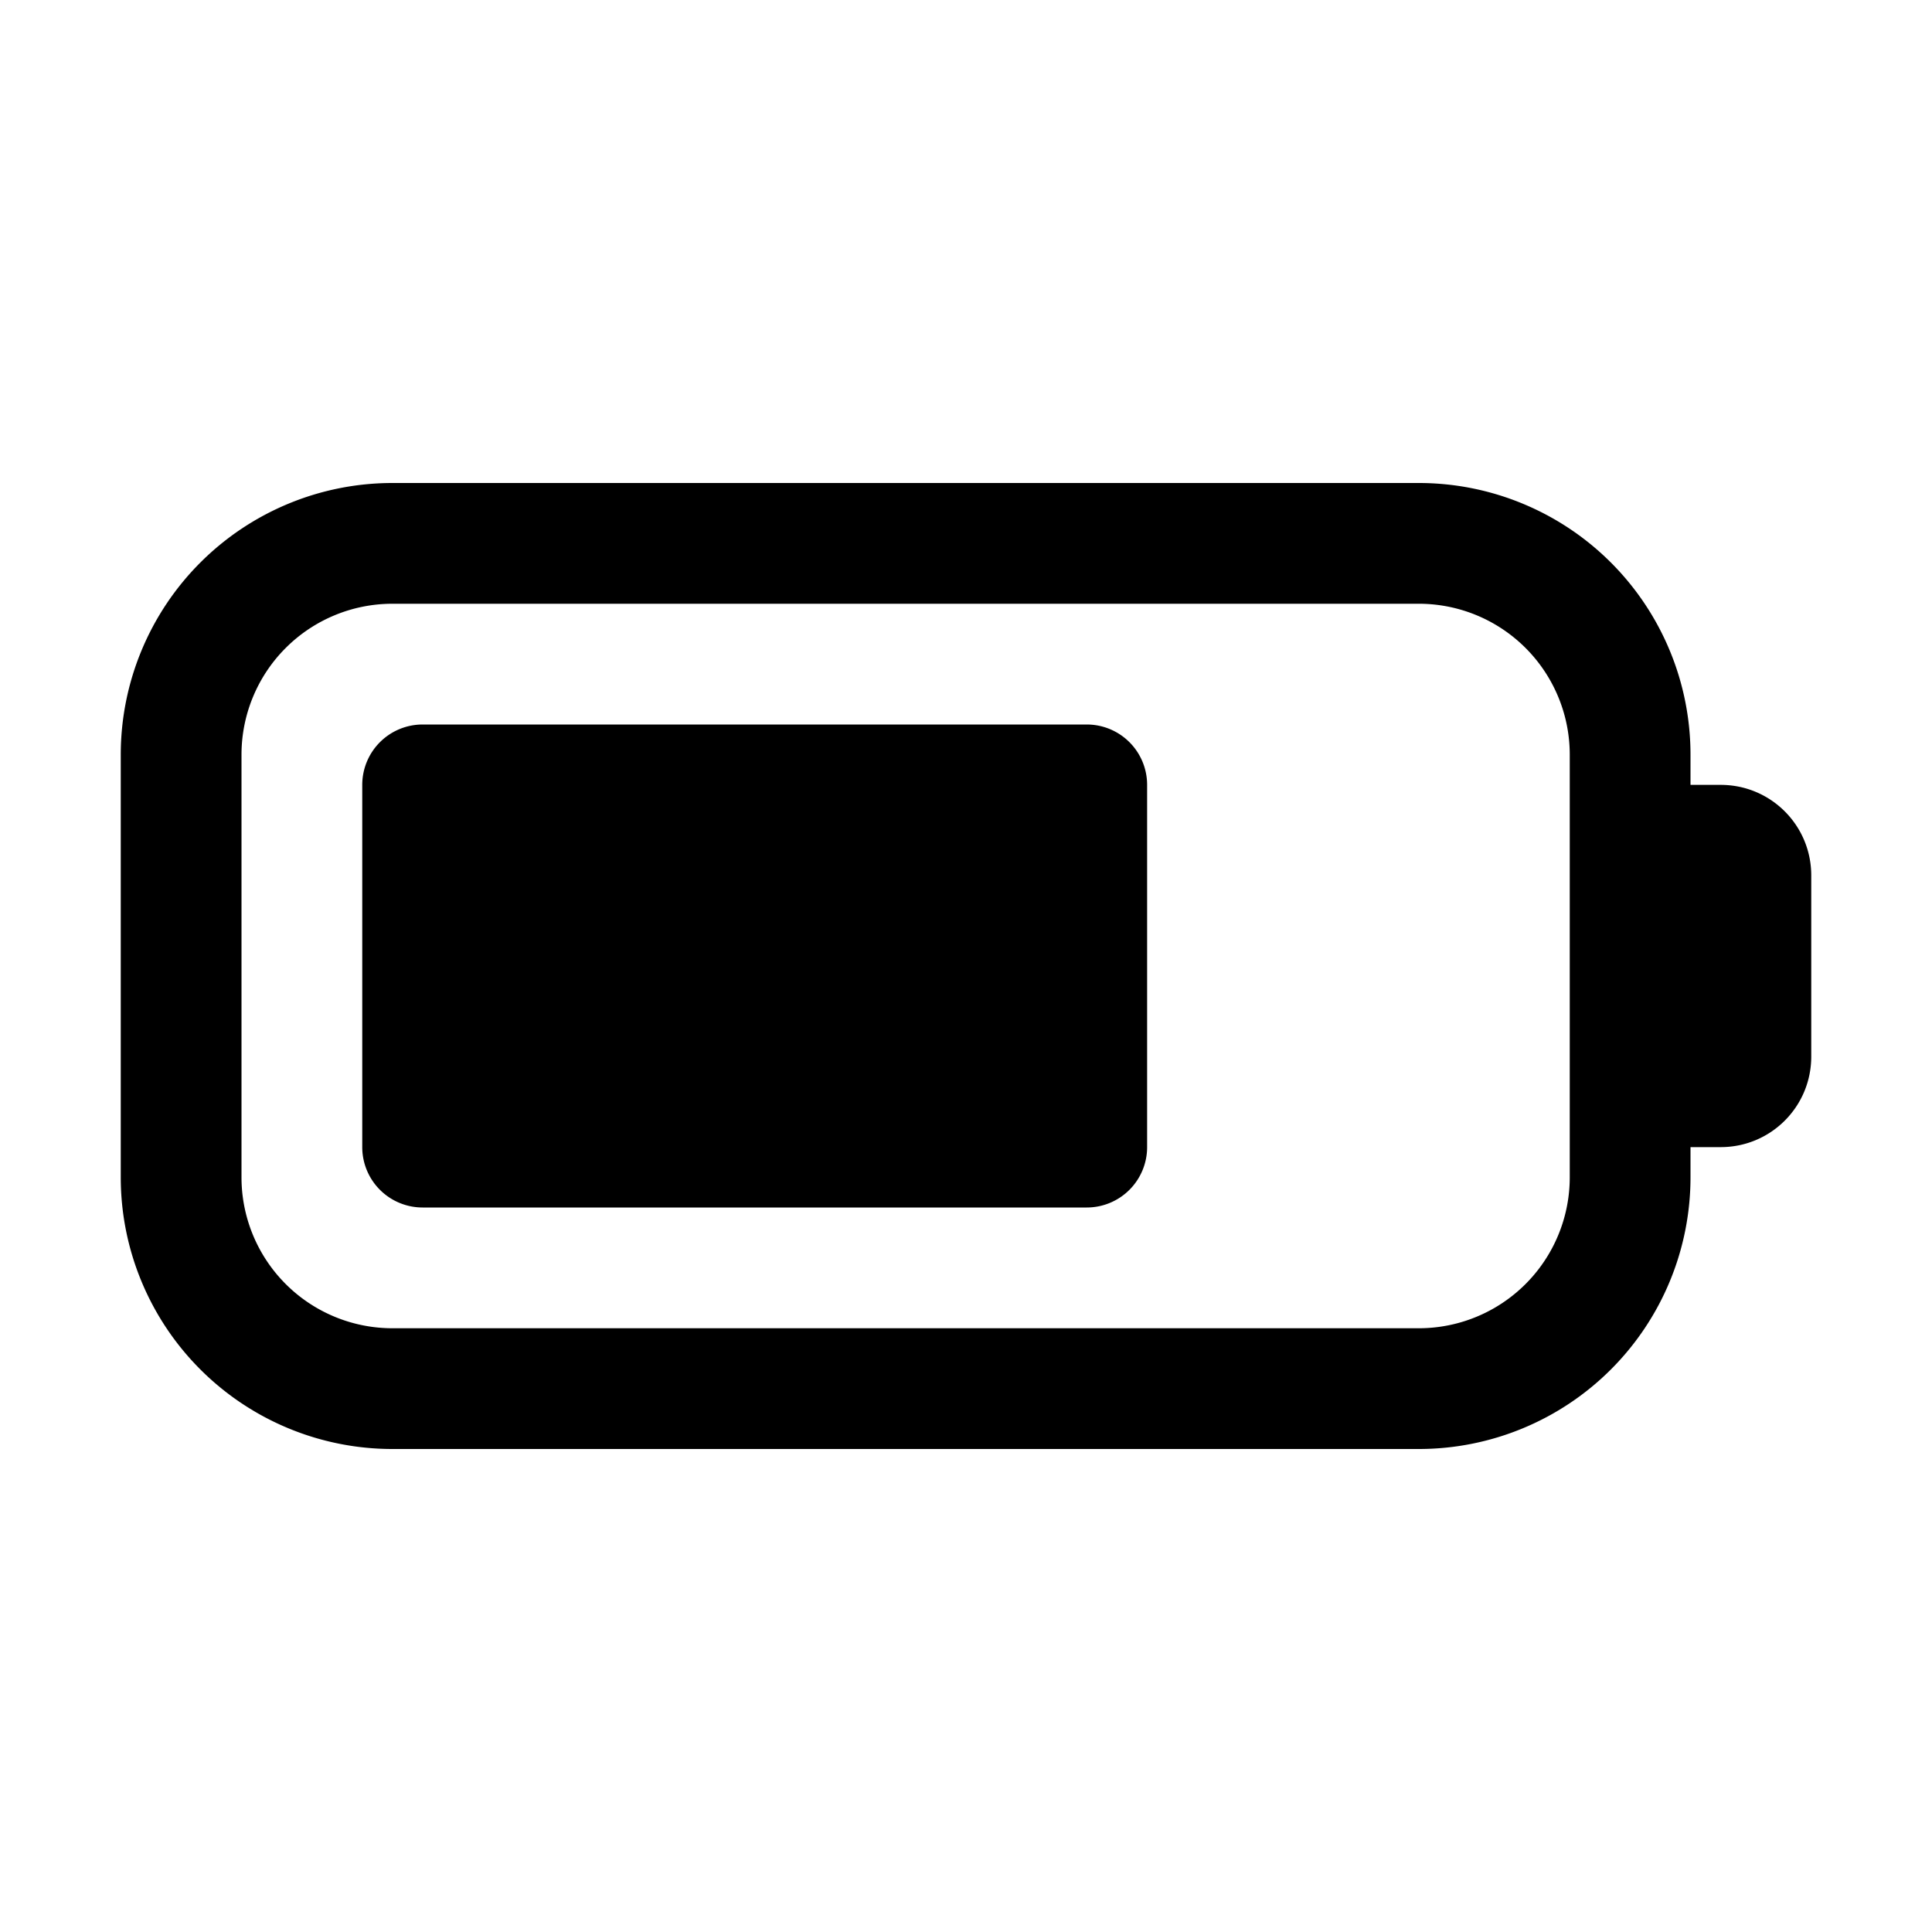
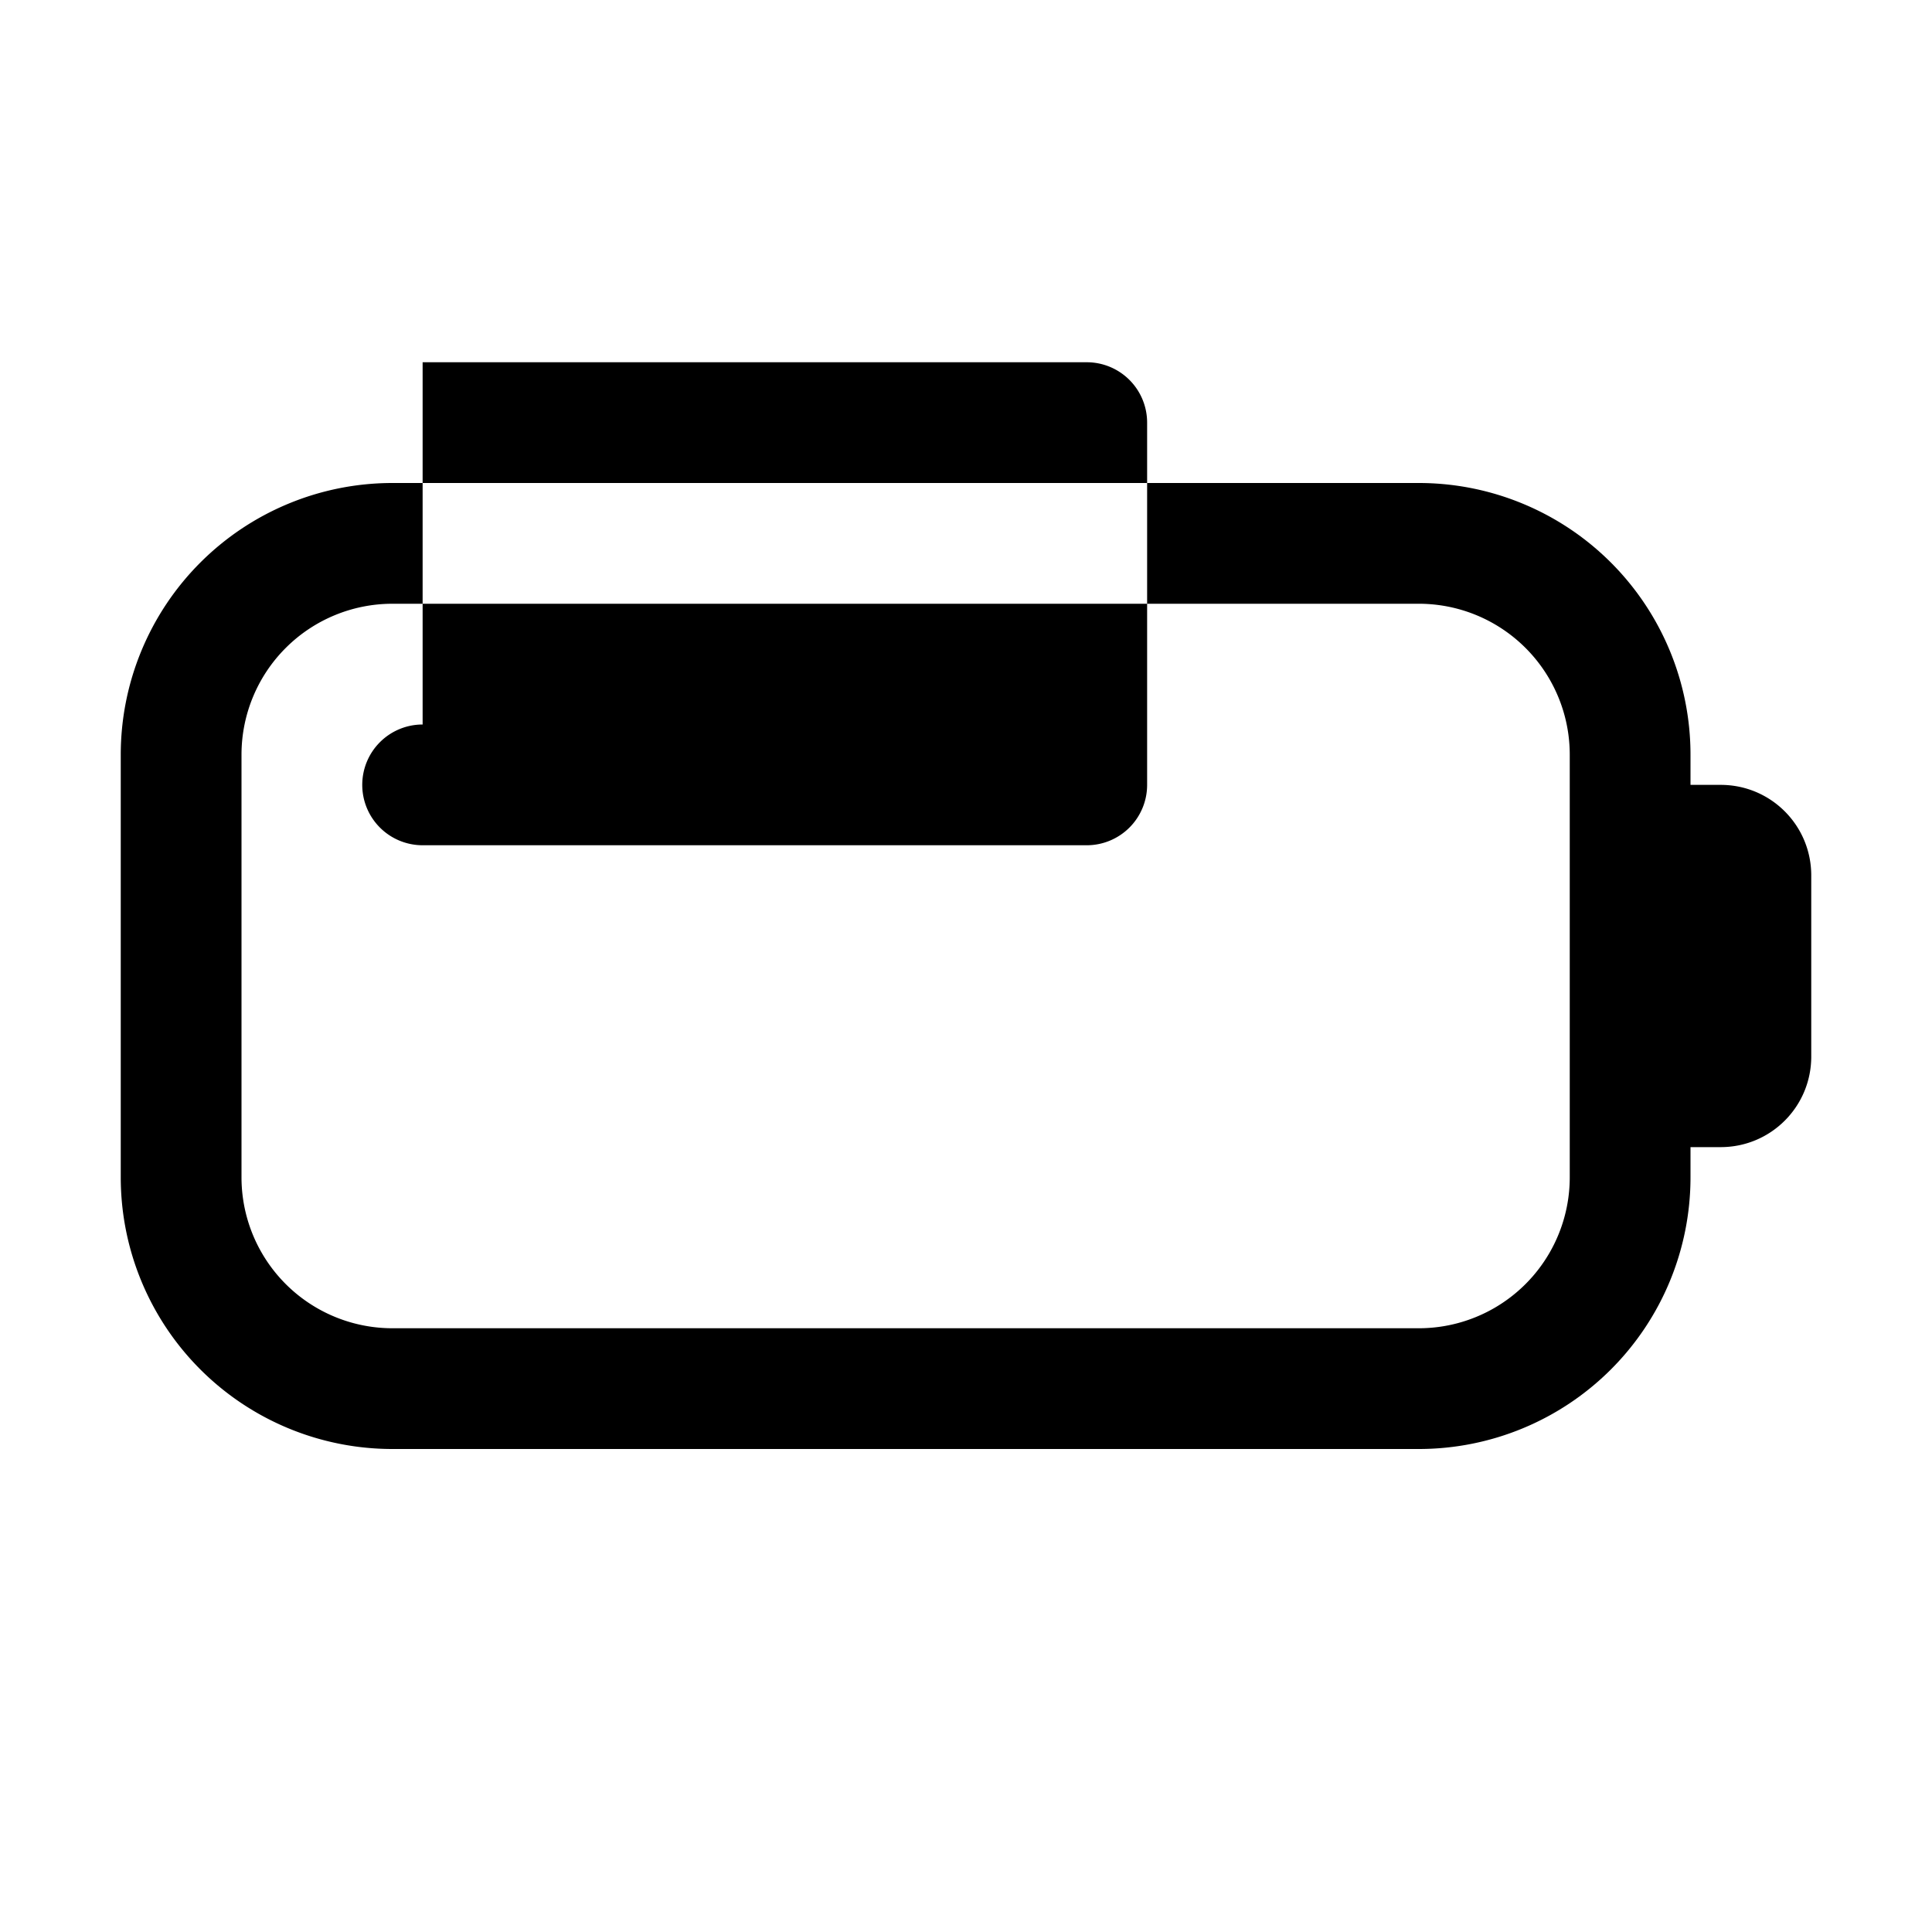
<svg xmlns="http://www.w3.org/2000/svg" width="32" height="32" viewBox="0 0 32 32">
-   <path d="M7 12a1 1 0 0 0-1 1v6a1 1 0 0 0 1 1h11a1 1 0 0 0 1-1v-6a1 1 0 0 0-1-1H7Zm-5 .5A4.5 4.5 0 0 1 6.5 8h17a4.5 4.5 0 0 1 4.5 4.5v.5h.5c.83 0 1.5.67 1.5 1.5v3c0 .83-.67 1.5-1.5 1.5H28v.5a4.5 4.5 0 0 1-4.5 4.5h-17A4.5 4.5 0 0 1 2 19.5v-7ZM6.5 10A2.5 2.5 0 0 0 4 12.5v7A2.5 2.5 0 0 0 6.5 22h17a2.5 2.5 0 0 0 2.5-2.5v-7a2.5 2.5 0 0 0-2.5-2.5h-17Z" />
+   <path d="M7 12a1 1 0 0 0-1 1a1 1 0 0 0 1 1h11a1 1 0 0 0 1-1v-6a1 1 0 0 0-1-1H7Zm-5 .5A4.5 4.5 0 0 1 6.5 8h17a4.5 4.5 0 0 1 4.5 4.5v.5h.5c.83 0 1.5.67 1.5 1.5v3c0 .83-.67 1.5-1.5 1.5H28v.5a4.5 4.5 0 0 1-4.5 4.5h-17A4.5 4.5 0 0 1 2 19.5v-7ZM6.5 10A2.5 2.5 0 0 0 4 12.5v7A2.5 2.5 0 0 0 6.5 22h17a2.5 2.5 0 0 0 2.5-2.5v-7a2.5 2.5 0 0 0-2.5-2.5h-17Z" />
</svg>